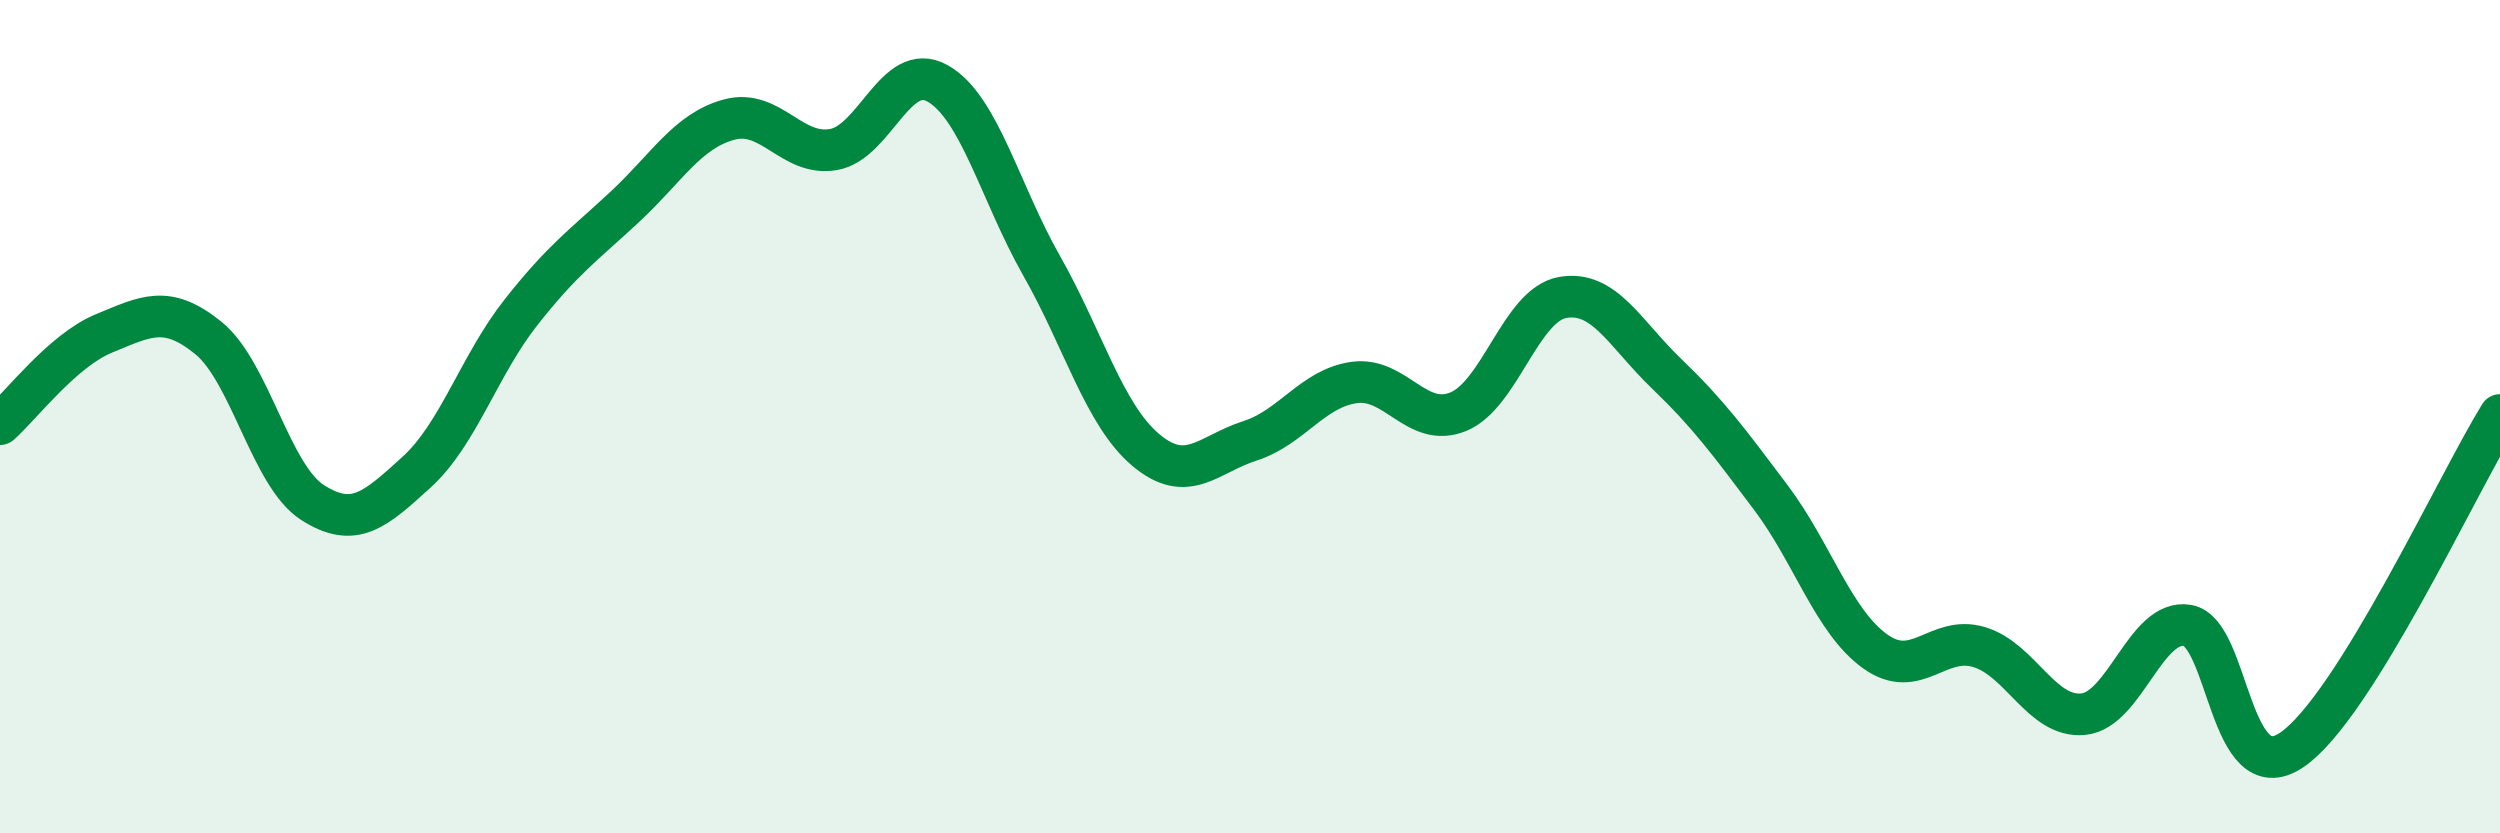
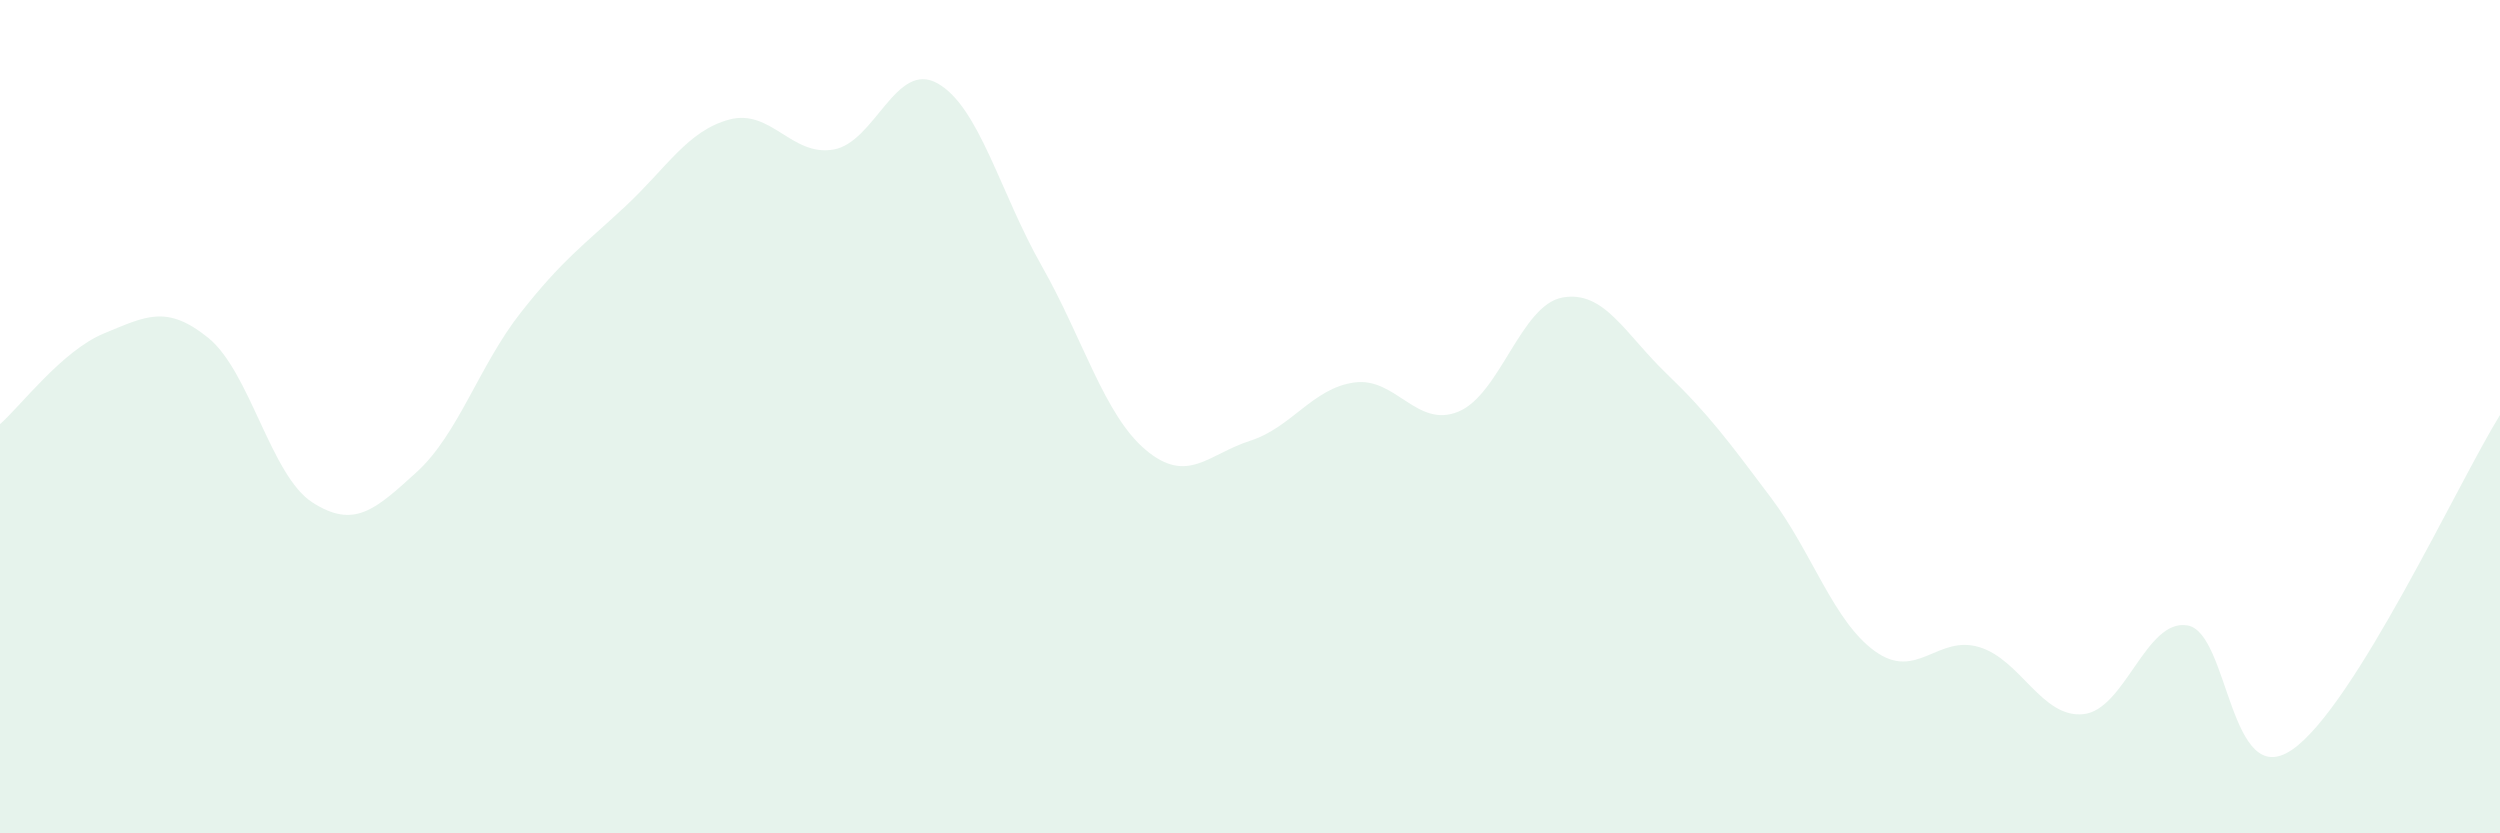
<svg xmlns="http://www.w3.org/2000/svg" width="60" height="20" viewBox="0 0 60 20">
  <path d="M 0,10.18 C 0.5,9.74 1.5,8.41 2.5,8 C 3.5,7.59 4,7.3 5,8.11 C 6,8.92 6.5,11.42 7.5,12.06 C 8.5,12.7 9,12.24 10,11.33 C 11,10.42 11.5,8.77 12.5,7.5 C 13.5,6.23 14,5.89 15,4.96 C 16,4.03 16.5,3.14 17.5,2.87 C 18.5,2.6 19,3.76 20,3.59 C 21,3.42 21.5,1.44 22.5,2 C 23.5,2.56 24,4.62 25,6.38 C 26,8.14 26.5,9.96 27.5,10.8 C 28.5,11.64 29,10.9 30,10.58 C 31,10.26 31.5,9.32 32.5,9.18 C 33.5,9.04 34,10.29 35,9.88 C 36,9.47 36.5,7.32 37.5,7.14 C 38.5,6.96 39,8.01 40,8.97 C 41,9.93 41.5,10.61 42.5,11.94 C 43.5,13.27 44,14.91 45,15.63 C 46,16.35 46.5,15.23 47.5,15.53 C 48.5,15.83 49,17.24 50,17.14 C 51,17.04 51.5,14.84 52.5,15.01 C 53.5,15.18 53.5,19.01 55,18 C 56.5,16.99 59,11.57 60,9.96L60 20L0 20Z" fill="#008740" opacity="0.1" stroke-linecap="round" stroke-linejoin="round" />
-   <path d="M 0,10.18 C 0.5,9.74 1.5,8.41 2.5,8 C 3.5,7.59 4,7.3 5,8.11 C 6,8.92 6.5,11.42 7.5,12.06 C 8.5,12.7 9,12.24 10,11.33 C 11,10.42 11.5,8.77 12.5,7.5 C 13.5,6.23 14,5.89 15,4.96 C 16,4.03 16.5,3.14 17.5,2.87 C 18.5,2.6 19,3.76 20,3.59 C 21,3.42 21.5,1.44 22.5,2 C 23.5,2.56 24,4.62 25,6.38 C 26,8.14 26.5,9.96 27.5,10.8 C 28.5,11.64 29,10.9 30,10.58 C 31,10.26 31.5,9.32 32.5,9.18 C 33.5,9.04 34,10.29 35,9.88 C 36,9.47 36.5,7.32 37.5,7.14 C 38.5,6.96 39,8.01 40,8.97 C 41,9.93 41.5,10.61 42.5,11.94 C 43.5,13.27 44,14.91 45,15.63 C 46,16.35 46.5,15.23 47.5,15.53 C 48.5,15.83 49,17.24 50,17.14 C 51,17.04 51.5,14.84 52.5,15.01 C 53.5,15.18 53.5,19.01 55,18 C 56.5,16.99 59,11.57 60,9.96" stroke="#008740" stroke-width="1" fill="none" stroke-linecap="round" stroke-linejoin="round" />
</svg>